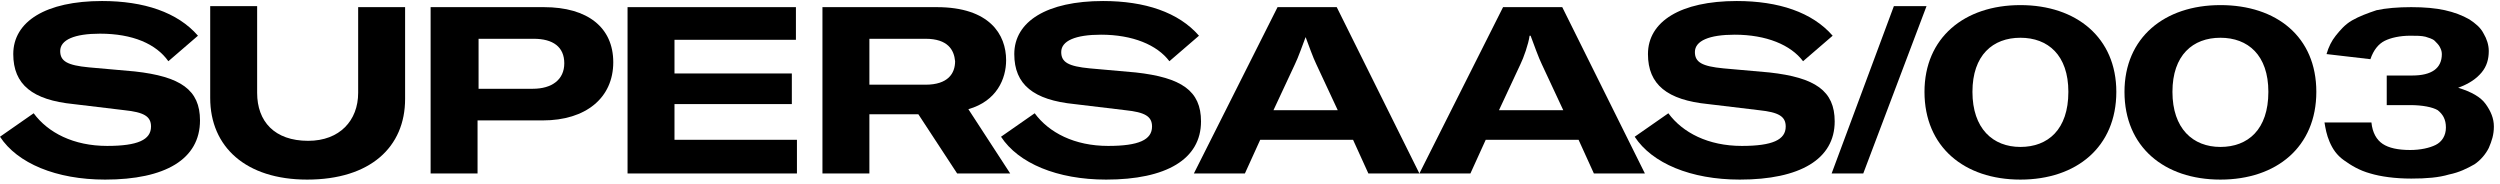
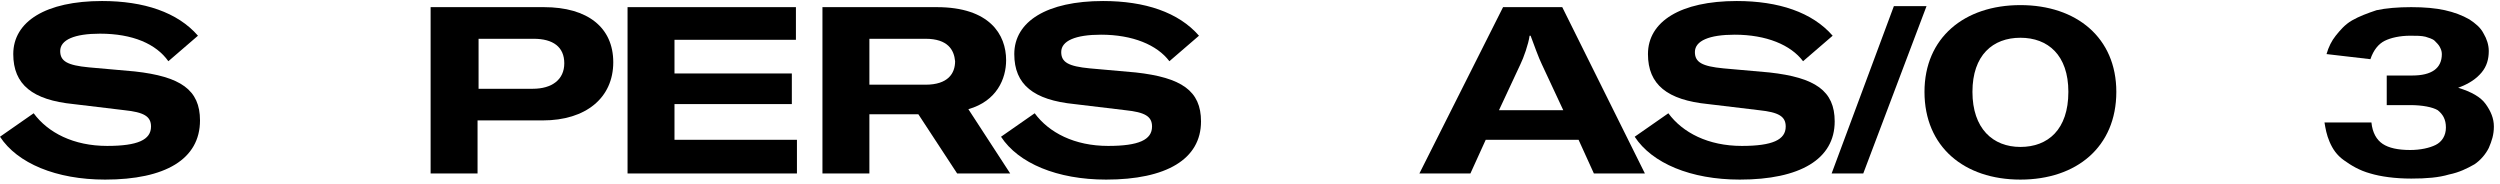
<svg xmlns="http://www.w3.org/2000/svg" version="1.1" id="Layer_1" x="0px" y="0px" viewBox="0 0 245 18" style="enable-background:new 0 0 245 18;" xml:space="preserve">
  <style type="text/css">
	.st0{enable-background:new    ;}
</style>
  <g>
    <path d="M10.3,17.6C5.5,17.6,1.7,16,0,13.4l3.3-2.3c1.4,1.9,3.9,3.2,7.2,3.2c3,0,4.3-0.6,4.3-1.9c0-1-0.7-1.4-2.6-1.6l-5-0.6   c-4-0.4-5.9-1.9-5.9-4.9c0-3.2,3.2-5.2,8.7-5.2c4.1,0,7.4,1.1,9.4,3.4L16.5,6C15.3,4.3,13,3.3,9.8,3.3C7.3,3.3,5.9,3.9,5.9,5   c0,1,0.7,1.4,2.8,1.6L13.2,7c4.5,0.5,6.4,1.8,6.4,4.8C19.6,15.6,16.2,17.6,10.3,17.6z" />
  </g>
  <g>
-     <path d="M20.6,9.6v-9h4.6v8.5c0,2.8,1.7,4.7,5,4.7c3.1,0,4.9-2,4.9-4.7V0.7h4.6v9c0,4.7-3.4,7.9-9.6,7.9   C24.1,17.6,20.6,14.4,20.6,9.6z" />
-   </g>
+     </g>
  <g>
    <path d="M42.2,0.7h11.1c4.3,0,6.8,2,6.8,5.4c0,3.5-2.7,5.7-6.9,5.7h-6.4V17h-4.6V0.7z M46.9,8.7h5.3c1.9,0,3.1-0.9,3.1-2.5   s-1.1-2.4-3-2.4h-5.4C46.9,3.8,46.9,8.7,46.9,8.7z" />
  </g>
  <g>
    <path d="M66.1,10.2v3.5h12V17H61.5V0.7H78v3.2H66.1v3.3h11.5v3H66.1z" />
  </g>
  <g>
    <path d="M99,17h-5.2L90,11.2h-4.8V17h-4.6V0.7h11.2c5.2,0,6.8,2.7,6.8,5.2c0,1.8-0.9,4-3.7,4.8L99,17z M90.7,3.8h-5.5v4.5h5.5   c2.2,0,2.9-1.1,2.9-2.3C93.5,4.9,92.9,3.8,90.7,3.8z" />
  </g>
  <g>
    <path d="M108.4,17.6c-4.8,0-8.6-1.6-10.3-4.2l3.3-2.3c1.4,1.9,3.9,3.2,7.2,3.2c3,0,4.3-0.6,4.3-1.9c0-1-0.7-1.4-2.6-1.6l-5-0.6   c-4-0.4-5.9-1.9-5.9-4.9c0-3.2,3.2-5.2,8.7-5.2c4.1,0,7.4,1.1,9.4,3.4L114.6,6c-1.2-1.6-3.6-2.6-6.7-2.6c-2.5,0-3.9,0.6-3.9,1.7   c0,1,0.7,1.4,2.8,1.6l4.5,0.4c4.5,0.5,6.4,1.8,6.4,4.8C117.7,15.6,114.3,17.6,108.4,17.6z" />
  </g>
  <g>
-     <path d="M139.1,17h-5l-1.5-3.3h-9.1L122,17h-5l8.2-16.3h5.8L139.1,17z M126.9,6.3l-2.1,4.5h6.3L129,6.3c-0.3-0.6-0.8-2-1.1-2.8h0.1   C127.7,4.3,127.2,5.7,126.9,6.3z" />
-   </g>
+     </g>
  <g>
    <path d="M161.2,17h-5l-1.5-3.3h-9.1l-1.5,3.3h-5l8.2-16.3h5.8L161.2,17z M149,6.3l-2.1,4.5h6.3l-2.1-4.5c-0.3-0.6-0.8-2-1.1-2.8   h-0.1C149.8,4.3,149.3,5.7,149,6.3z" />
  </g>
  <g>
    <path d="M170.5,17.6c-4.8,0-8.6-1.6-10.3-4.2l3.3-2.3c1.4,1.9,3.9,3.2,7.2,3.2c3,0,4.3-0.6,4.3-1.9c0-1-0.7-1.4-2.6-1.6l-5-0.6   c-4-0.4-5.9-1.9-5.9-4.9c0-3.2,3.2-5.2,8.7-5.2c4.1,0,7.4,1.1,9.4,3.4L176.7,6c-1.2-1.6-3.6-2.6-6.7-2.6c-2.5,0-3.9,0.6-3.9,1.7   c0,1,0.7,1.4,2.8,1.6l4.5,0.4c4.5,0.5,6.4,1.8,6.4,4.8C179.8,15.6,176.4,17.6,170.5,17.6z" />
  </g>
  <g>
    <path d="M188.8,0.6L182.6,17h-3.1l6.1-16.4C185.6,0.6,188.8,0.6,188.8,0.6z" />
  </g>
  <g>
    <path d="M198,17.6c-5.5,0-9.4-3.2-9.4-8.6c0-5.3,3.9-8.5,9.4-8.5s9.4,3.2,9.4,8.5C207.4,14.4,203.5,17.6,198,17.6z M198,14.4   c2.7,0,4.7-1.7,4.7-5.4c0-3.6-2-5.3-4.7-5.3s-4.7,1.7-4.7,5.3S195.3,14.4,198,14.4z" />
  </g>
  <g>
-     <path d="M217.6,17.6c-5.5,0-9.4-3.2-9.4-8.6c0-5.3,3.9-8.5,9.4-8.5S227,3.6,227,9S223.1,17.6,217.6,17.6z M217.6,14.4   c2.7,0,4.7-1.7,4.7-5.4c0-3.6-2-5.3-4.7-5.3s-4.7,1.7-4.7,5.3C212.9,12.6,214.9,14.4,217.6,14.4z" />
-   </g>
+     </g>
  <g class="st0">
    <path d="M233.5,14.1c0.6,0.4,1.5,0.6,2.7,0.6c1,0,1.9-0.2,2.5-0.5s1-0.9,1-1.7c0-0.8-0.3-1.3-0.8-1.7c-0.5-0.3-1.5-0.5-2.7-0.5   h-2.3V7.4h2.5c1.9,0,2.9-0.7,2.9-2.1c0-0.3-0.1-0.5-0.2-0.7c-0.1-0.2-0.3-0.4-0.5-0.6c-0.2-0.2-0.6-0.3-0.9-0.4   c-0.4-0.1-0.9-0.1-1.5-0.1c-1,0-1.9,0.2-2.5,0.5s-1.1,0.9-1.4,1.8L228,5.3c0.2-0.7,0.5-1.3,0.9-1.8s0.9-1.1,1.6-1.5   c0.7-0.4,1.5-0.7,2.4-1c0.9-0.2,2.1-0.3,3.4-0.3c1.3,0,2.4,0.1,3.3,0.3c0.9,0.2,1.7,0.5,2.4,0.9c0.6,0.4,1.1,0.8,1.4,1.4   c0.3,0.5,0.5,1.1,0.5,1.7c0,0.8-0.2,1.5-0.7,2.1c-0.5,0.6-1.2,1.1-2.3,1.5c1.3,0.4,2.2,0.9,2.7,1.6c0.5,0.7,0.8,1.4,0.8,2.2   c0,0.8-0.2,1.4-0.5,2.1c-0.3,0.6-0.8,1.2-1.4,1.6c-0.7,0.4-1.5,0.8-2.5,1c-1,0.3-2.2,0.4-3.7,0.4c-1.6,0-3-0.2-4-0.5   c-1.1-0.3-1.9-0.8-2.6-1.3s-1.1-1.1-1.4-1.8c-0.3-0.7-0.4-1.3-0.5-1.9h4.6C232.5,13,232.9,13.7,233.5,14.1z" />
  </g>
</svg>